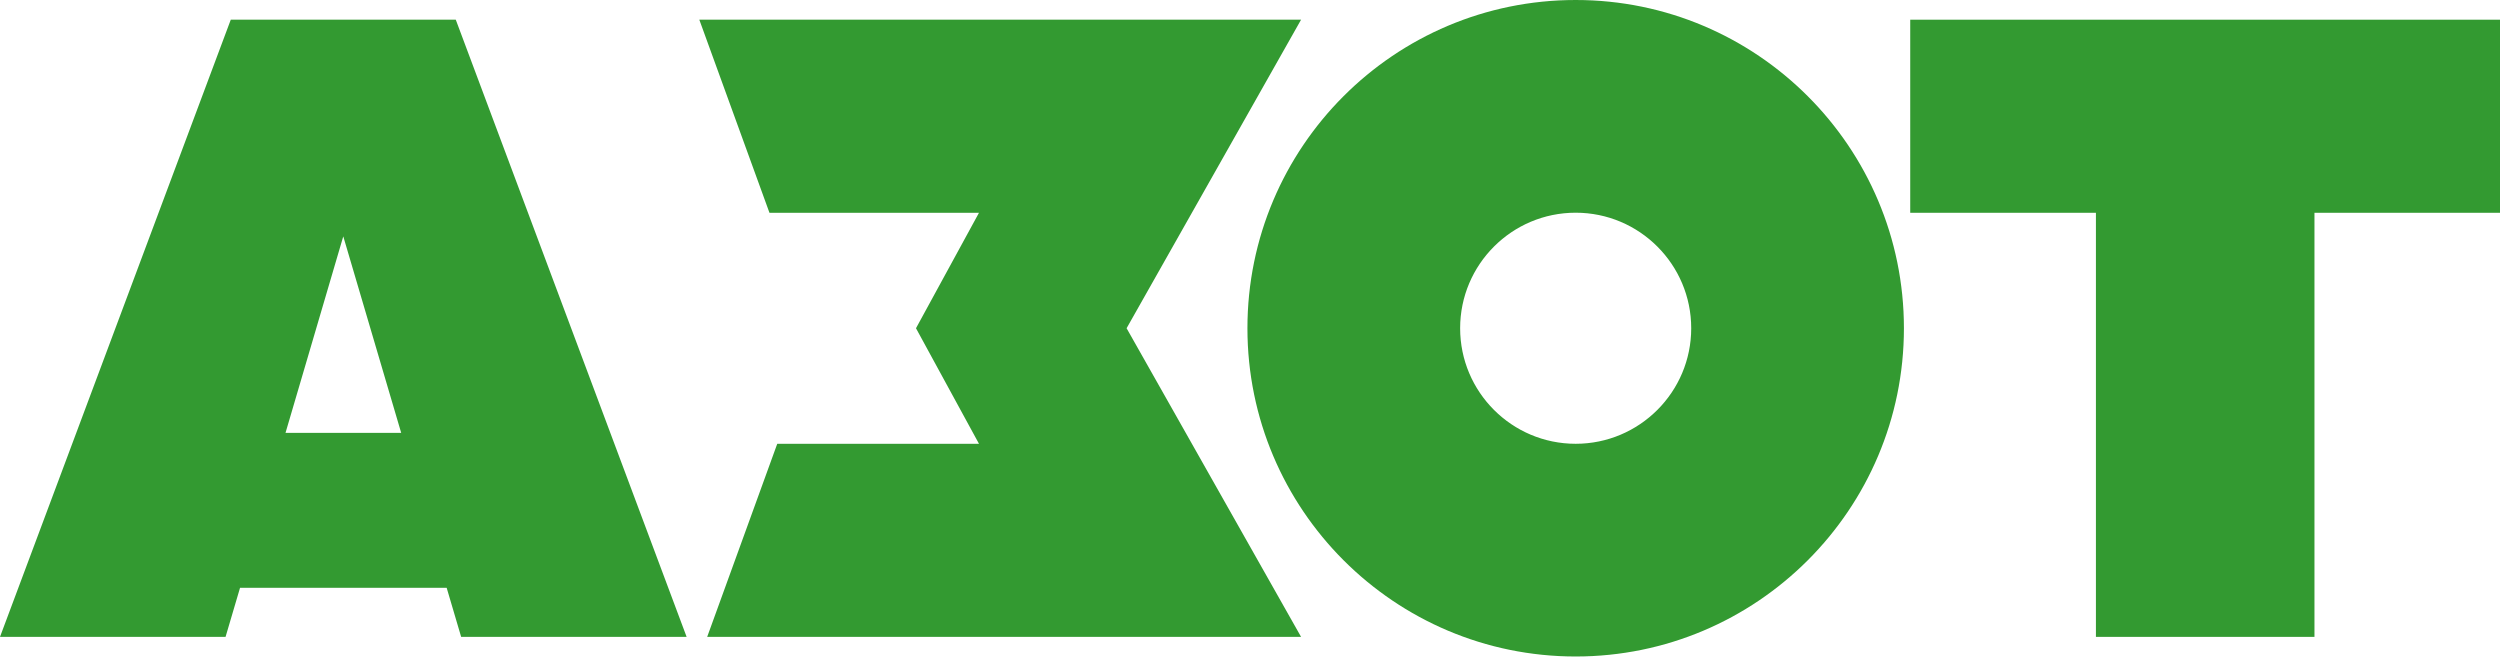
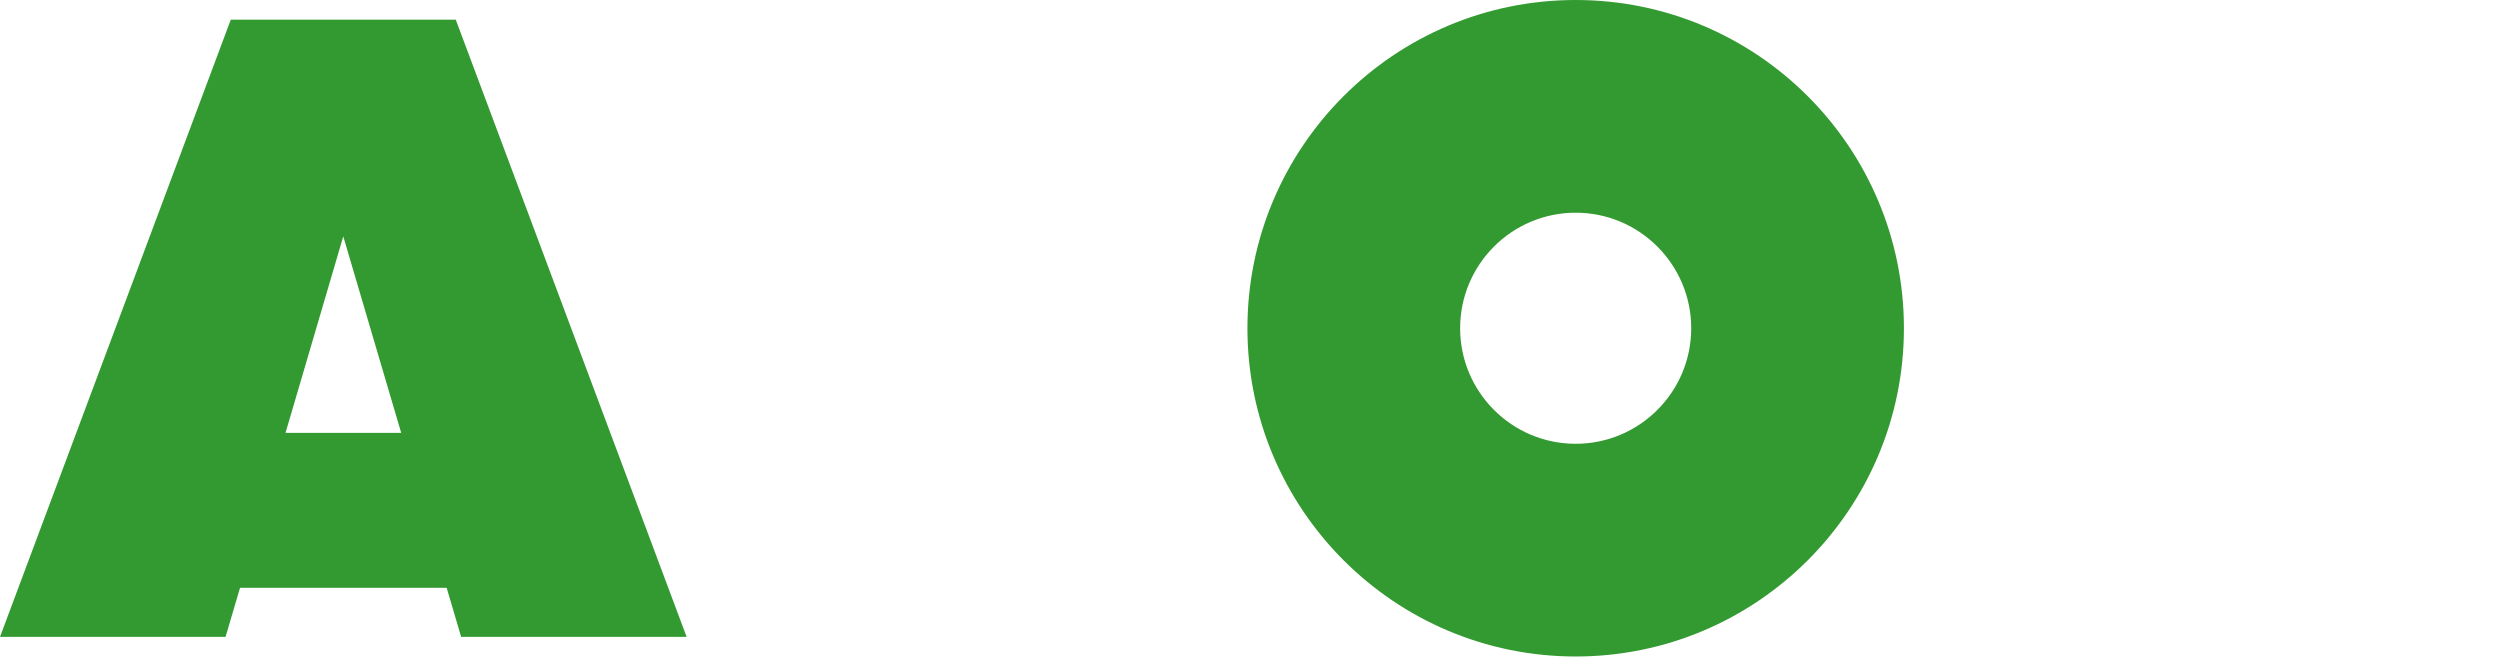
<svg xmlns="http://www.w3.org/2000/svg" id="_Слой_2" data-name="Слой 2" viewBox="0 0 321.1 84.33">
  <defs>
    <style> .cls-1 { fill: #339a31; stroke-width: 0px; } </style>
  </defs>
  <g id="_Слой_1-2" data-name="Слой 1">
    <g>
-       <polygon class="cls-1" points="321.1 2.53 245.35 2.53 245.35 27.33 269.2 27.33 269.2 81.8 297.27 81.8 297.27 27.33 321.1 27.33 321.1 2.53 321.1 2.53" />
      <path class="cls-1" d="m202.38,57c-8.19,0-14.84-6.65-14.84-14.84s6.65-14.84,14.84-14.84,14.84,6.65,14.84,14.84-6.65,14.84-14.84,14.84h0Zm0-57c-23.29,0-42.16,18.89-42.16,42.16s18.89,42.16,42.16,42.16,42.16-18.89,42.16-42.16S225.65,0,202.38,0h0Z" />
-       <polygon class="cls-1" points="167.11 2.53 89.82 2.53 98.83 27.33 125.74 27.33 117.65 42.16 125.74 57 99.83 57 90.83 81.8 167.11 81.8 144.7 42.16 167.11 2.53 167.11 2.53" />
-       <path class="cls-1" d="m36.67,55.6l7.42-25.24,7.44,25.24h-14.86Zm22.55,26.2h28.97L58.54,2.53h-28.9L0,81.8h28.97l1.86-6.3h26.54l1.86,6.3h0Z" />
+       <path class="cls-1" d="m36.67,55.6l7.42-25.24,7.44,25.24h-14.86m22.55,26.2h28.97L58.54,2.53h-28.9L0,81.8h28.97l1.86-6.3h26.54l1.86,6.3h0Z" />
    </g>
  </g>
</svg>